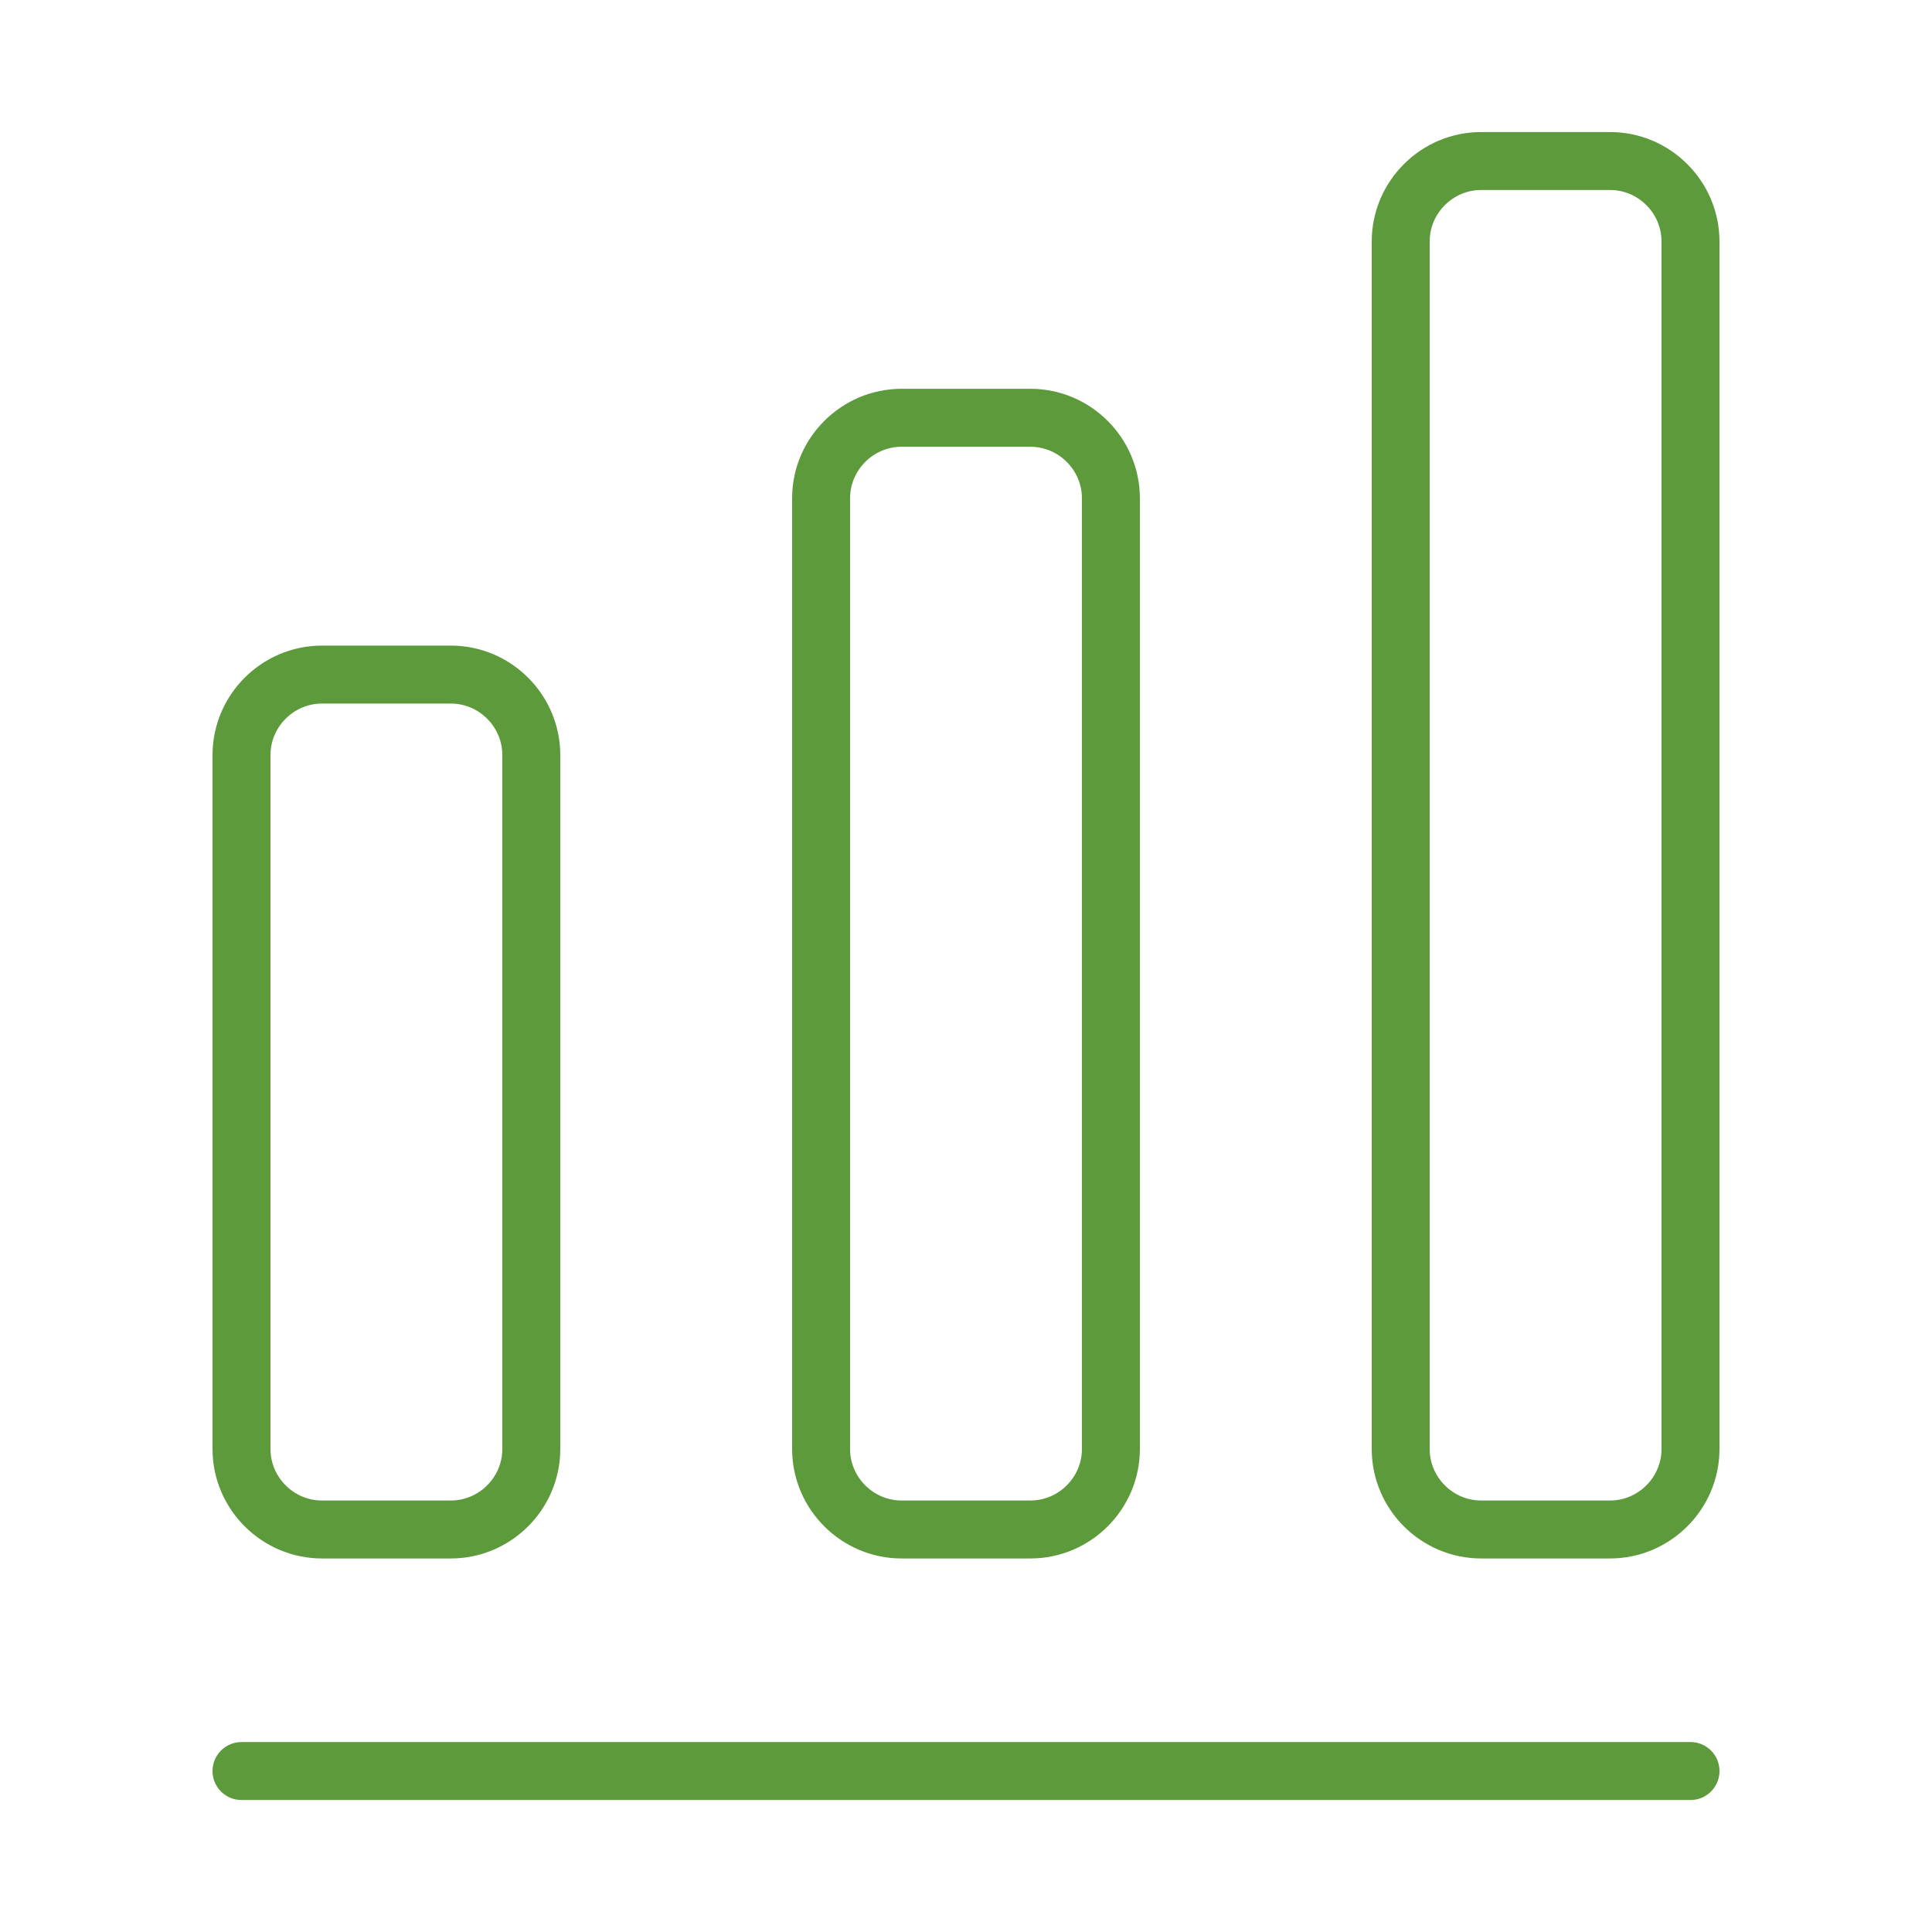
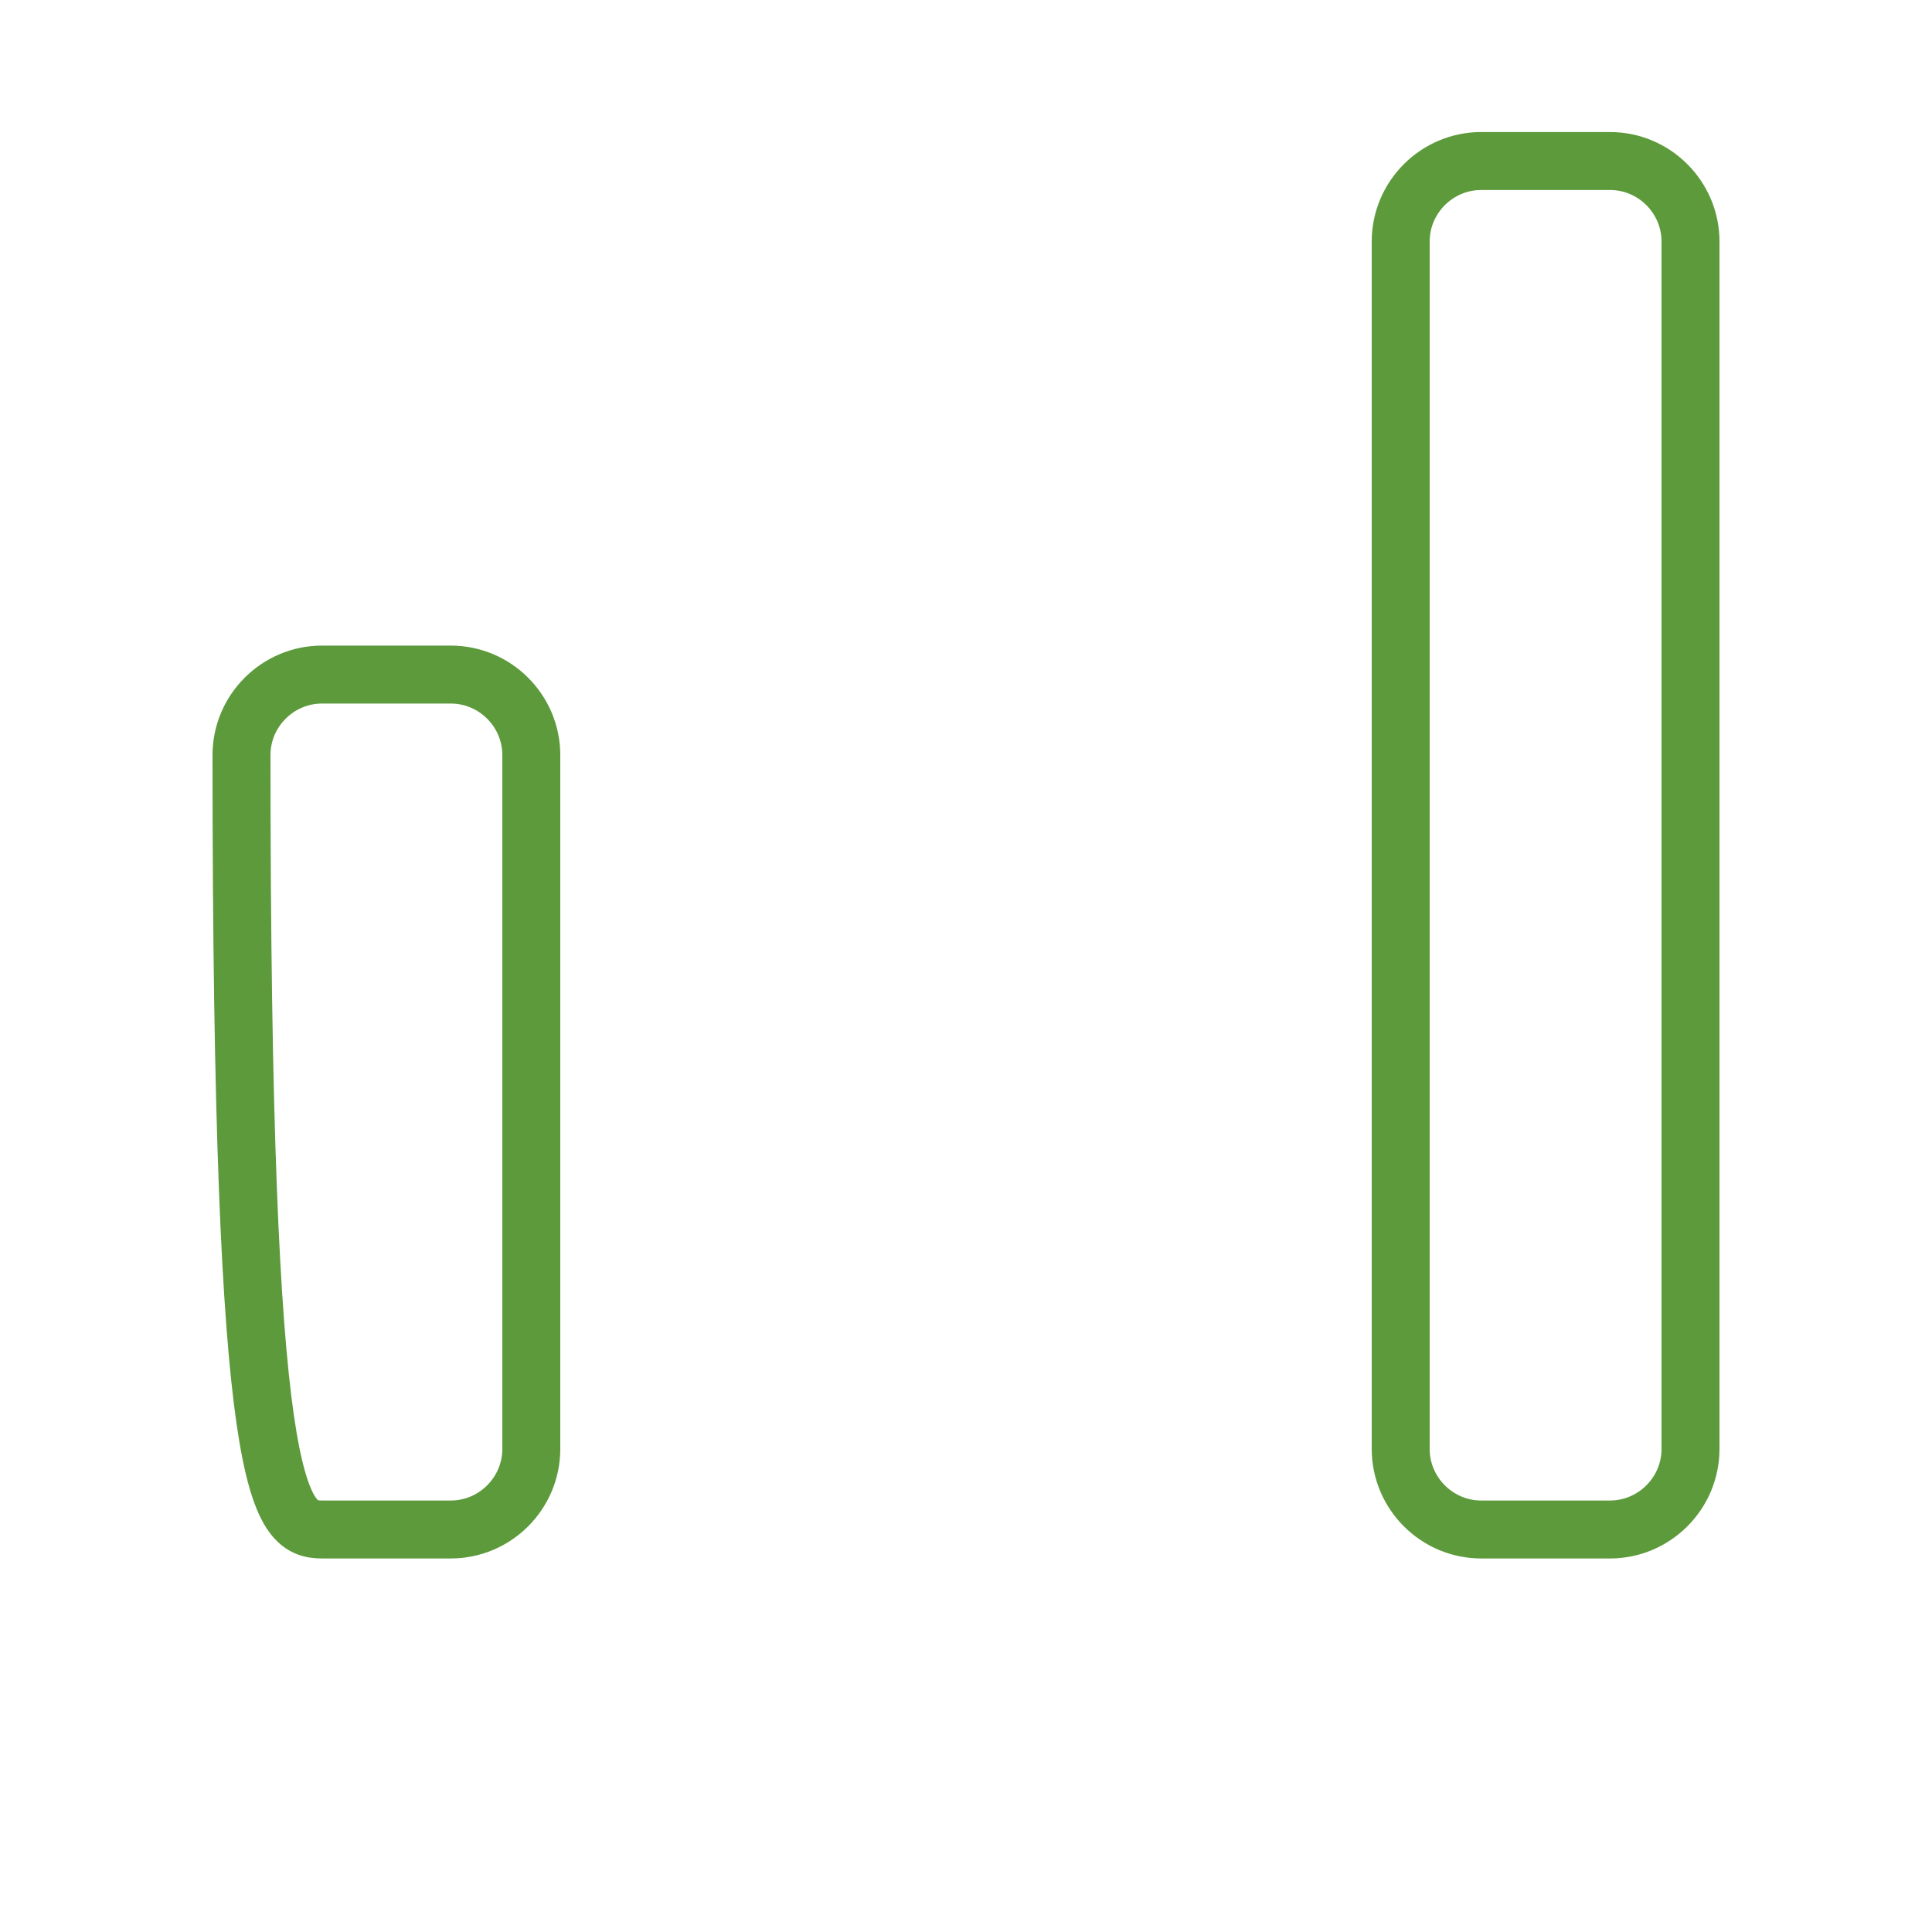
<svg xmlns="http://www.w3.org/2000/svg" width="50" height="50" viewBox="0 0 50 50" fill="none">
-   <path d="M6.25 45.834H43.75" stroke="#5D9A3B" stroke-width="1.5" stroke-linecap="round" stroke-linejoin="round" />
-   <path d="M11.667 17.458H8.333C7.188 17.458 6.25 18.395 6.25 19.541V37.5C6.25 38.645 7.188 39.583 8.333 39.583H11.667C12.812 39.583 13.75 38.645 13.75 37.5V19.541C13.75 18.395 12.812 17.458 11.667 17.458Z" stroke="#5D9A3B" stroke-width="1.5" stroke-linecap="round" stroke-linejoin="round" />
-   <path d="M26.667 10.812H23.333C22.188 10.812 21.25 11.75 21.25 12.896V37.5C21.25 38.646 22.188 39.583 23.333 39.583H26.667C27.812 39.583 28.75 38.646 28.75 37.5V12.896C28.75 11.75 27.812 10.812 26.667 10.812Z" stroke="#5D9A3B" stroke-width="1.5" stroke-linecap="round" stroke-linejoin="round" />
+   <path d="M11.667 17.458H8.333C7.188 17.458 6.25 18.395 6.25 19.541C6.25 38.645 7.188 39.583 8.333 39.583H11.667C12.812 39.583 13.75 38.645 13.75 37.5V19.541C13.75 18.395 12.812 17.458 11.667 17.458Z" stroke="#5D9A3B" stroke-width="1.5" stroke-linecap="round" stroke-linejoin="round" />
  <path d="M41.667 4.167H38.333C37.188 4.167 36.25 5.104 36.25 6.25V37.5C36.25 38.646 37.188 39.583 38.333 39.583H41.667C42.812 39.583 43.75 38.646 43.75 37.5V6.25C43.75 5.104 42.812 4.167 41.667 4.167Z" stroke="#5D9A3B" stroke-width="1.5" stroke-linecap="round" stroke-linejoin="round" />
</svg>